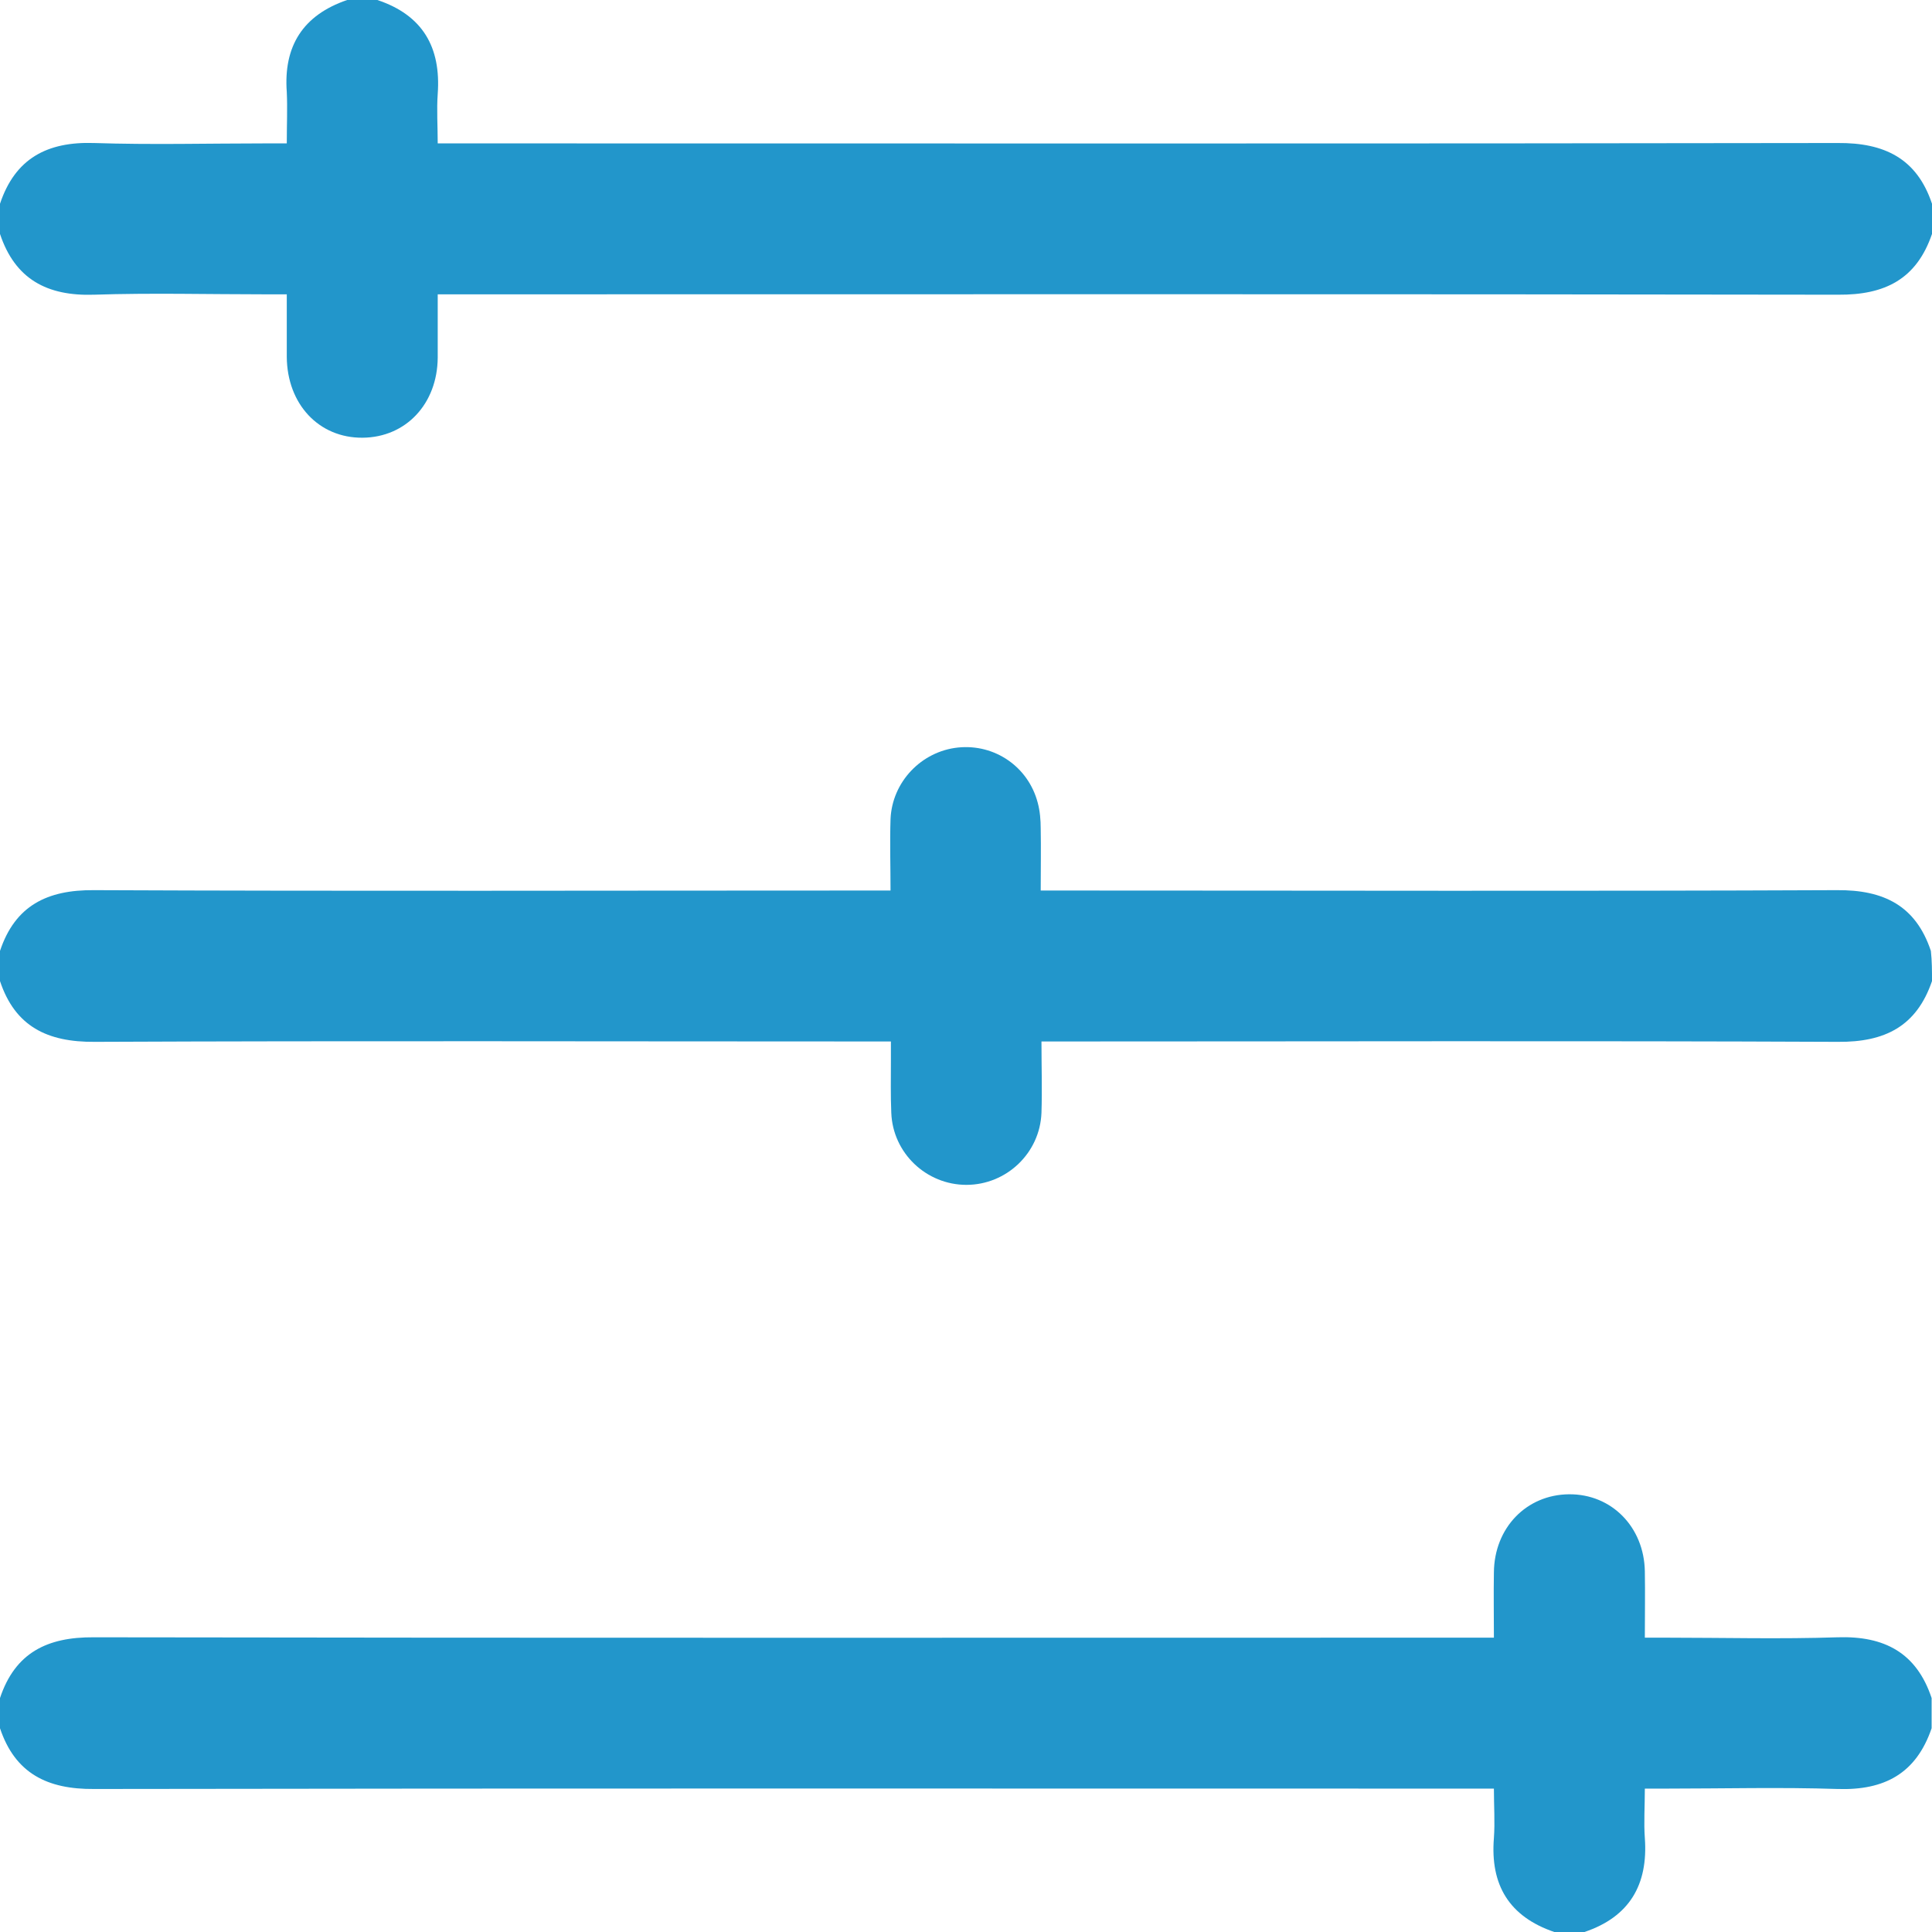
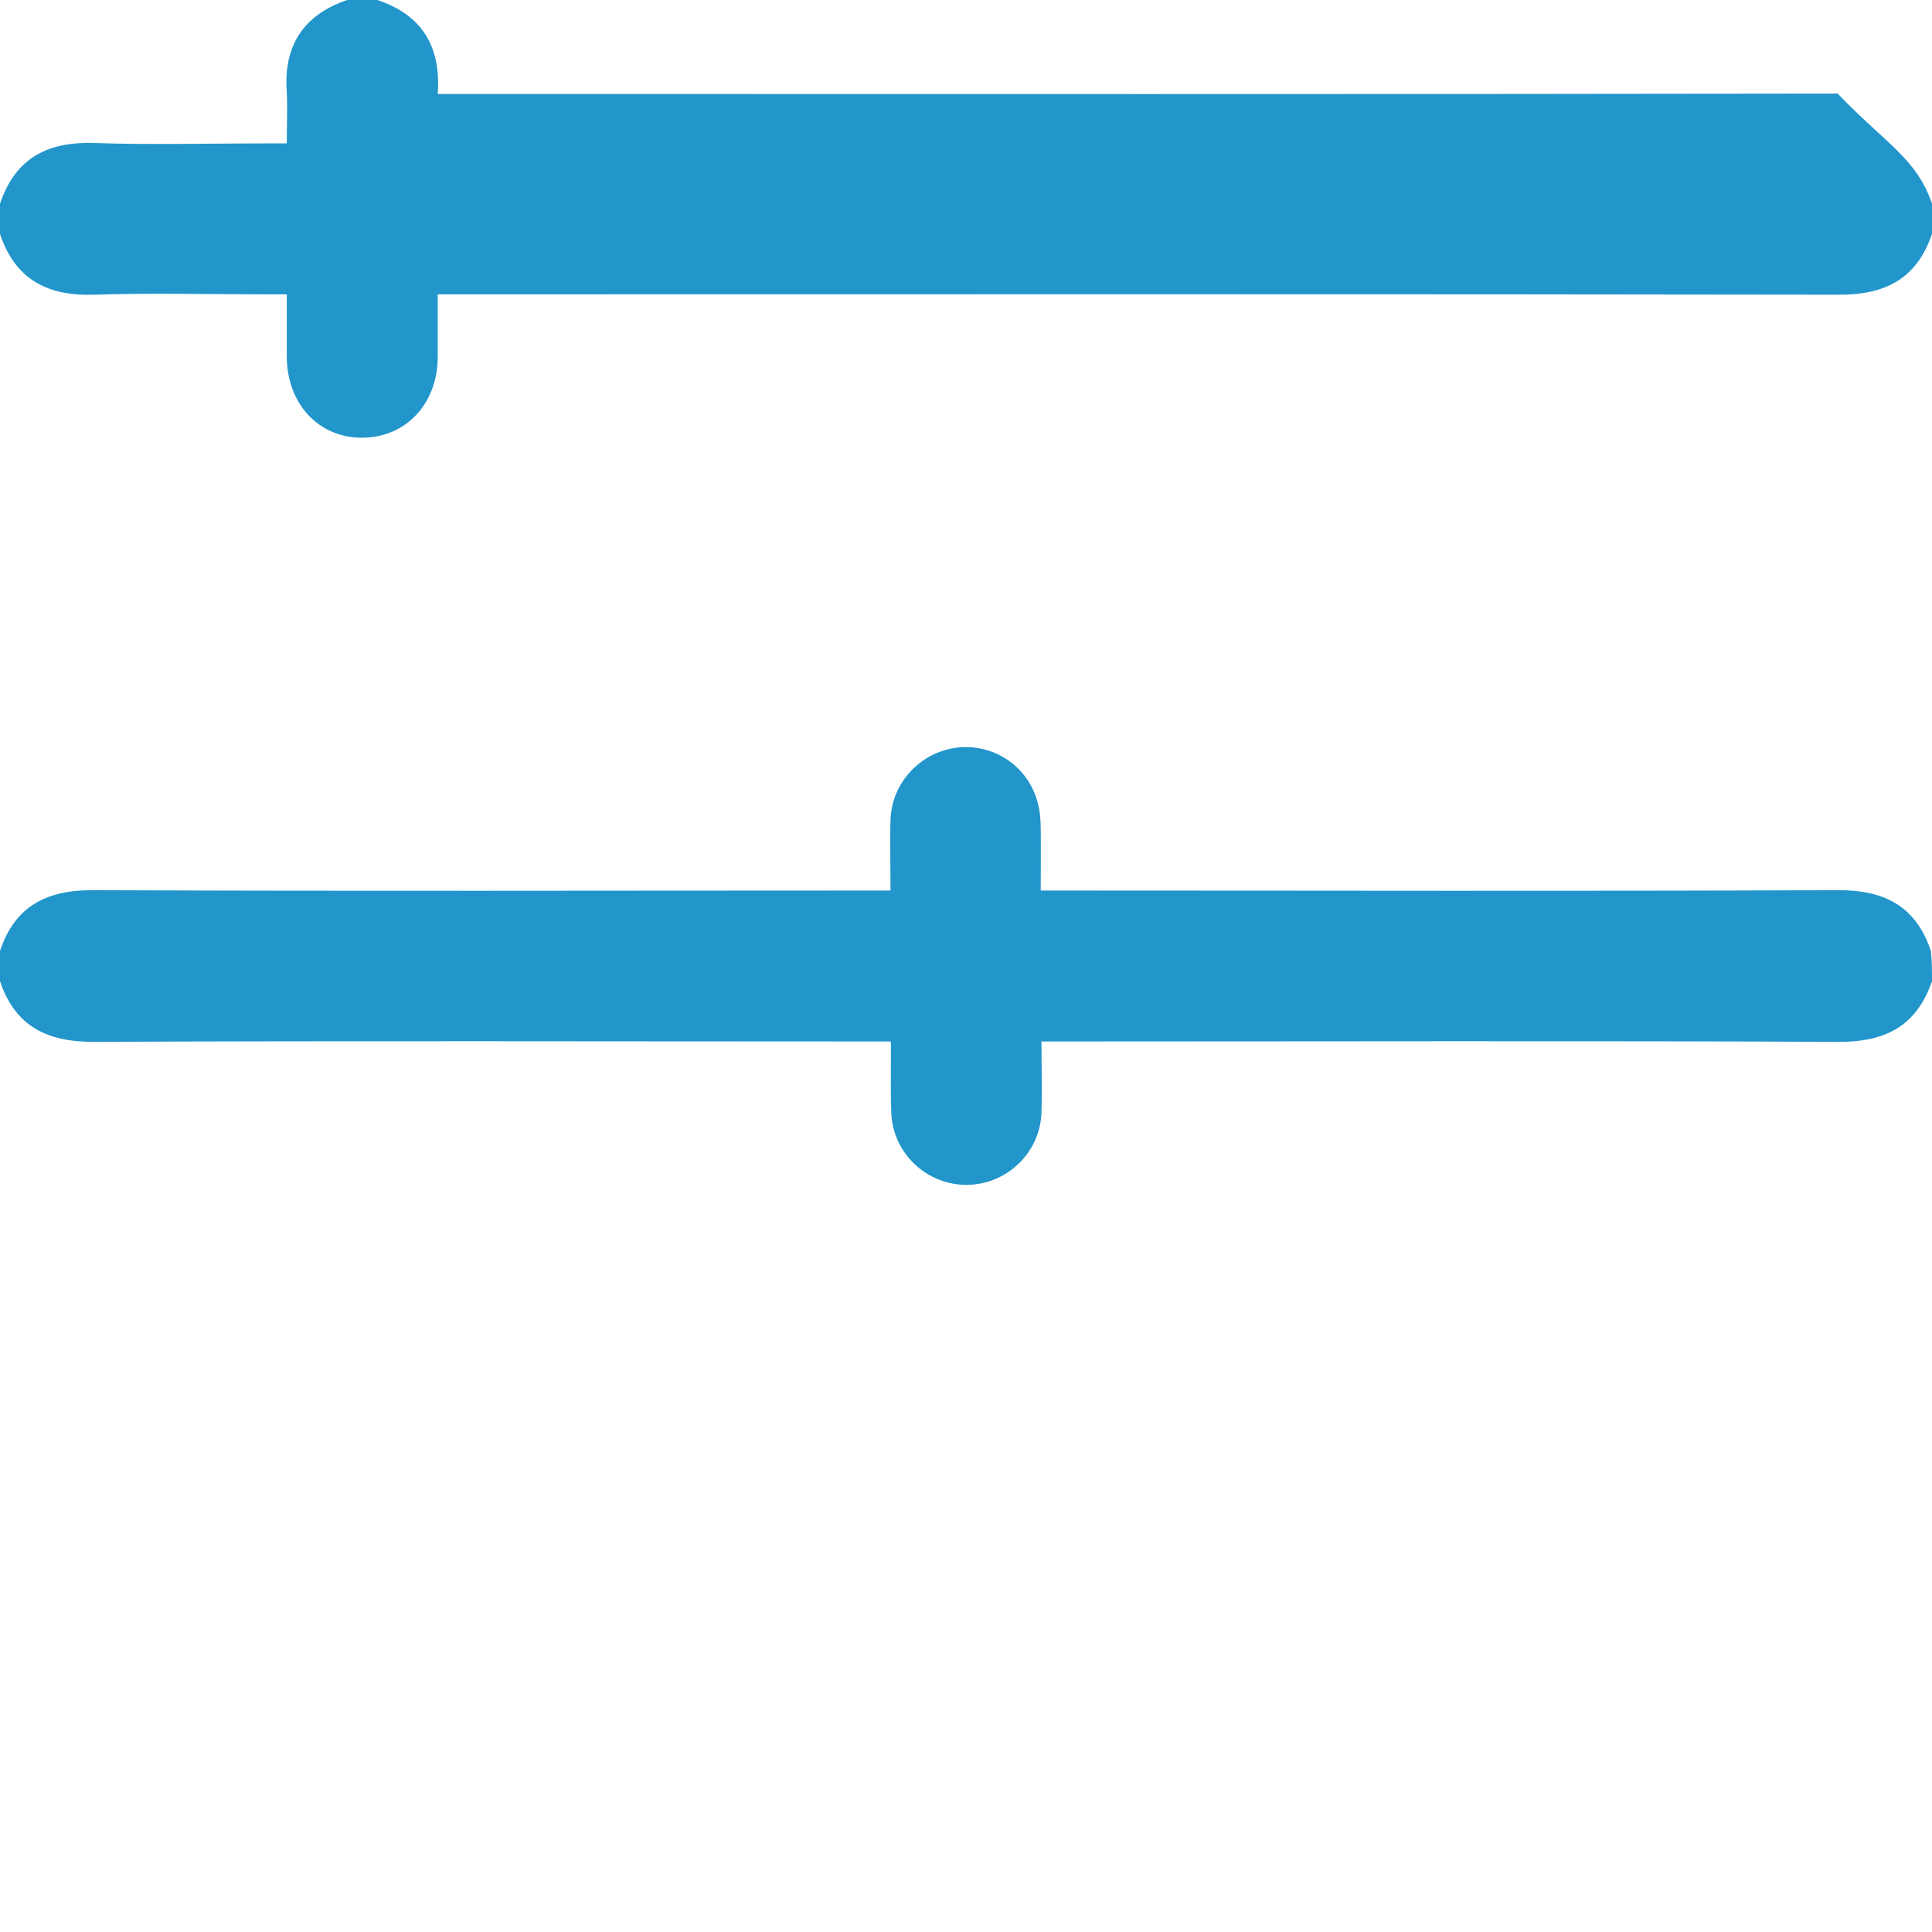
<svg xmlns="http://www.w3.org/2000/svg" version="1.1" id="Layer_1" x="0px" y="0px" viewBox="0 0 512 512" style="enable-background:new 0 0 512 512;" xml:space="preserve">
  <style type="text/css">
	.st0{fill:#2296CB;}
</style>
  <g>
-     <path class="st0" d="M512,62c-4.1,12-12.5,16.2-24.9,16.1C365.7,77.9,244.3,78,122.9,78c-2.1,0-4.2,0-6.9,0c0,5.9,0,11.4,0,16.8   c-0.1,12.2-8.4,21.1-19.9,21.2c-11.6,0.1-20-8.9-20.1-21.4c0-5.3,0-10.6,0-16.6c-2.1,0-3.8,0-5.6,0c-15.2,0-30.3-0.4-45.5,0.1   C12.5,78.5,4,74,0,62c0-2.7,0-5.3,0-8c4-12,12.5-16.5,24.9-16.1C40.1,38.4,55.2,38,70.4,38c1.8,0,3.5,0,5.6,0c0-5,0.2-9.3,0-13.6   C75.1,12.2,80.3,4,92,0c2.7,0,5.3,0,8,0c12,4,16.9,12.5,16,24.9c-0.3,4.2,0,8.5,0,13.1c2.8,0,5,0,7.1,0   c121.3,0,242.6,0.1,363.9-0.1C499.4,37.8,508,42,512,54C512,56.7,512,59.3,512,62z" />
+     <path class="st0" d="M512,62c-4.1,12-12.5,16.2-24.9,16.1C365.7,77.9,244.3,78,122.9,78c-2.1,0-4.2,0-6.9,0c0,5.9,0,11.4,0,16.8   c-0.1,12.2-8.4,21.1-19.9,21.2c-11.6,0.1-20-8.9-20.1-21.4c0-5.3,0-10.6,0-16.6c-2.1,0-3.8,0-5.6,0c-15.2,0-30.3-0.4-45.5,0.1   C12.5,78.5,4,74,0,62c0-2.7,0-5.3,0-8c4-12,12.5-16.5,24.9-16.1C40.1,38.4,55.2,38,70.4,38c1.8,0,3.5,0,5.6,0c0-5,0.2-9.3,0-13.6   C75.1,12.2,80.3,4,92,0c2.7,0,5.3,0,8,0c12,4,16.9,12.5,16,24.9c2.8,0,5,0,7.1,0   c121.3,0,242.6,0.1,363.9-0.1C499.4,37.8,508,42,512,54C512,56.7,512,59.3,512,62z" />
    <path class="st0" d="M512,260c-4.1,12-12.5,16.2-24.9,16.1c-68.1-0.3-136.2-0.1-204.3-0.1c-2,0-4,0-6.8,0c0,6.4,0.2,12.7,0,18.9   c-0.4,10.7-9.3,19.1-19.9,19.1c-10.6,0-19.5-8.4-19.9-19.1c-0.2-4.7-0.1-9.3-0.1-14c0-1.5,0-2.9,0-4.9c-2.4,0-4.3,0-6.2,0   c-68.3,0-136.6-0.2-204.8,0.1C12.5,276.2,4,272,0,260c0-2.7,0-5.3,0-8c4-12,12.5-16.2,24.9-16.1c68.1,0.3,136.2,0.1,204.3,0.1   c2,0,4,0,6.8,0c0-6.4-0.2-12.7,0-18.9c0.4-9.9,8.2-18,17.9-19c9.7-1,18.6,5.1,21.1,14.6c0.6,2.2,0.8,4.6,0.8,6.9   c0.1,5.3,0,10.6,0,16.4c2.3,0,4.3,0,6.2,0c68.3,0,136.6,0.2,204.8-0.1c12.4-0.1,20.9,4.1,24.9,16.1C512,254.7,512,257.3,512,260z" />
-     <path class="st0" d="M0,450c4-12,12.5-16.2,24.9-16.1c121.4,0.2,242.8,0.1,364.2,0.1c2.1,0,4.2,0,6.8,0c0-6.1-0.1-11.7,0-17.3   c0.1-11.8,8.6-20.6,19.9-20.7c11.3-0.1,19.9,8.7,20.1,20.4c0.1,5.6,0,11.3,0,17.6c2.1,0,3.8,0,5.6,0c15.2,0,30.3,0.4,45.5-0.1   c12.4-0.4,20.9,4.1,24.9,16.1c0,2.7,0,5.3,0,8c-4.1,12-12.5,16.5-24.9,16.1c-15.1-0.5-30.3-0.1-45.5-0.1c-1.8,0-3.5,0-5.6,0   c0,4.8-0.3,9,0,13.1c0.9,12.4-4.1,20.9-16,24.9c-2.7,0-5.3,0-8,0c-12-4.1-17-12.5-16-24.9c0.3-4.2,0-8.5,0-13.1c-2.8,0-5,0-7.1,0   c-121.3,0-242.6-0.1-363.9,0.1C12.6,474.2,4,470,0,458C0,455.3,0,452.7,0,450z" />
  </g>
</svg>